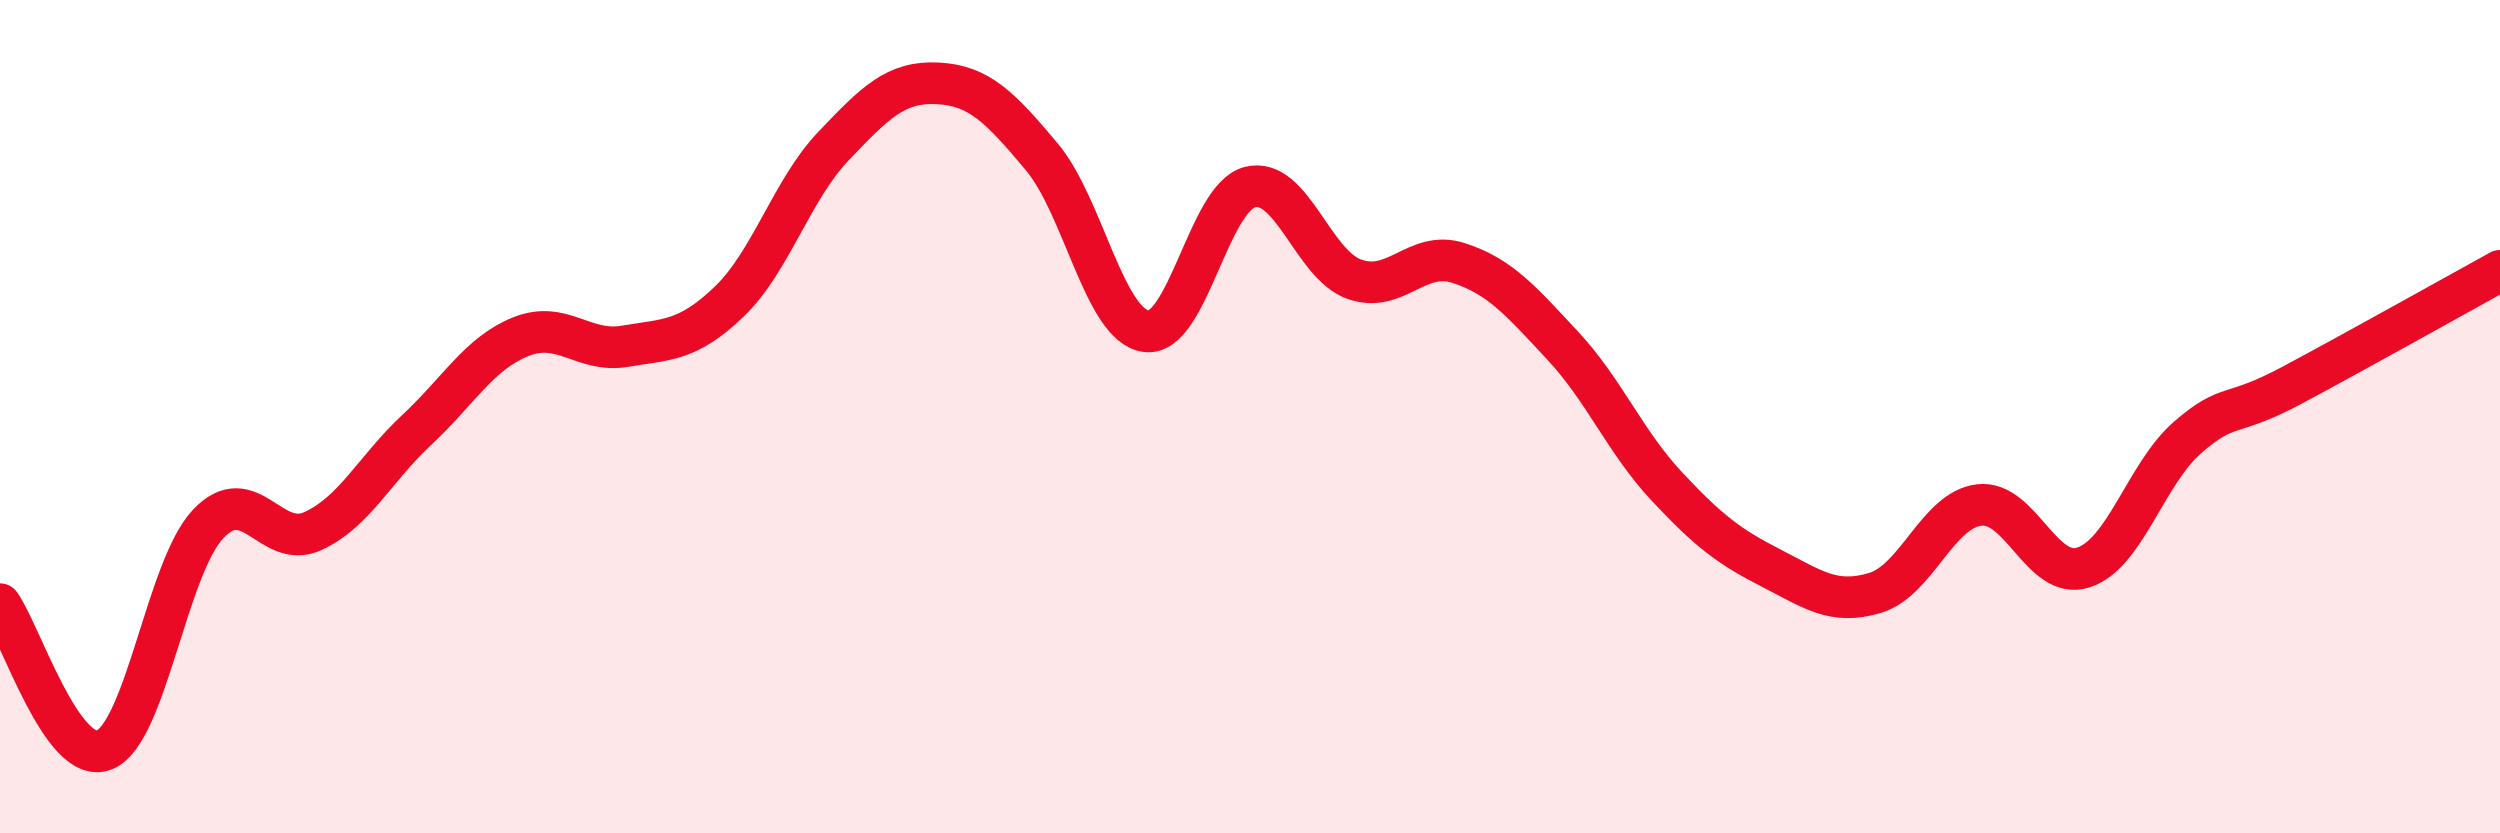
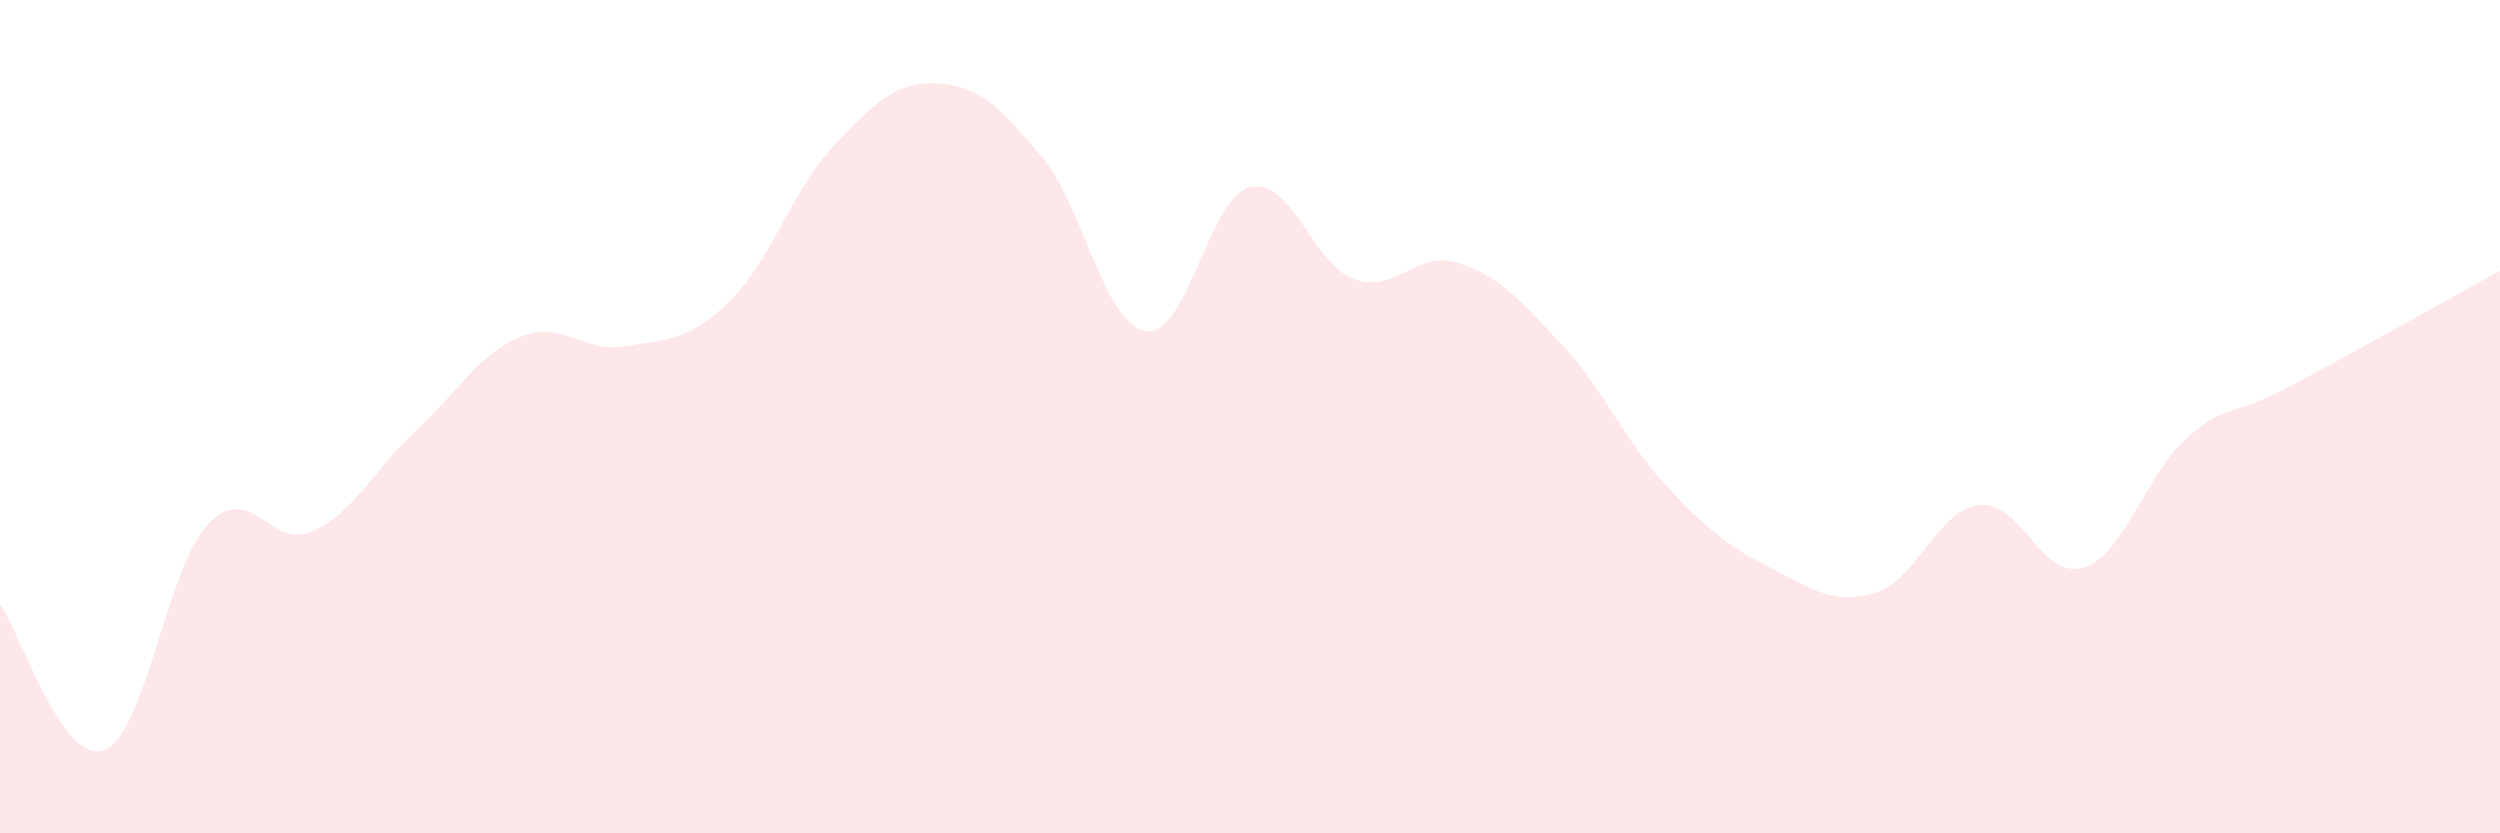
<svg xmlns="http://www.w3.org/2000/svg" width="60" height="20" viewBox="0 0 60 20">
  <path d="M 0,14.5 C 0.5,15.2 1.5,18.39 2.5,18 C 3.5,17.61 4,13.62 5,12.57 C 6,11.52 6.5,13.2 7.5,12.75 C 8.5,12.3 9,11.25 10,10.32 C 11,9.39 11.5,8.48 12.5,8.08 C 13.5,7.68 14,8.48 15,8.31 C 16,8.14 16.5,8.2 17.5,7.24 C 18.5,6.28 19,4.56 20,3.51 C 21,2.46 21.5,1.95 22.5,2 C 23.5,2.05 24,2.57 25,3.76 C 26,4.95 26.5,7.8 27.5,7.95 C 28.5,8.1 29,4.74 30,4.49 C 31,4.24 31.5,6.34 32.5,6.7 C 33.5,7.06 34,5.99 35,6.31 C 36,6.63 36.5,7.22 37.5,8.29 C 38.5,9.36 39,10.6 40,11.67 C 41,12.74 41.5,13.12 42.5,13.63 C 43.5,14.14 44,14.53 45,14.23 C 46,13.93 46.5,12.24 47.5,12.12 C 48.5,12 49,13.94 50,13.62 C 51,13.3 51.5,11.37 52.5,10.5 C 53.5,9.63 53.5,10.05 55,9.25 C 56.5,8.45 59,7.05 60,6.5L60 20L0 20Z" fill="#EB0A25" opacity="0.1" stroke-linecap="round" stroke-linejoin="round" />
-   <path d="M 0,14.5 C 0.5,15.2 1.5,18.39 2.5,18 C 3.5,17.61 4,13.62 5,12.57 C 6,11.52 6.5,13.2 7.5,12.75 C 8.5,12.3 9,11.25 10,10.32 C 11,9.39 11.5,8.48 12.5,8.08 C 13.5,7.68 14,8.48 15,8.31 C 16,8.14 16.5,8.2 17.5,7.24 C 18.5,6.28 19,4.56 20,3.51 C 21,2.46 21.5,1.95 22.5,2 C 23.5,2.05 24,2.57 25,3.76 C 26,4.95 26.5,7.8 27.5,7.95 C 28.5,8.1 29,4.74 30,4.49 C 31,4.24 31.5,6.34 32.5,6.7 C 33.5,7.06 34,5.99 35,6.31 C 36,6.63 36.5,7.22 37.5,8.29 C 38.5,9.36 39,10.6 40,11.67 C 41,12.74 41.5,13.12 42.5,13.63 C 43.5,14.14 44,14.53 45,14.23 C 46,13.93 46.5,12.24 47.5,12.12 C 48.5,12 49,13.94 50,13.62 C 51,13.3 51.5,11.37 52.5,10.5 C 53.5,9.63 53.5,10.05 55,9.25 C 56.5,8.45 59,7.05 60,6.5" stroke="#EB0A25" stroke-width="1" fill="none" stroke-linecap="round" stroke-linejoin="round" />
</svg>